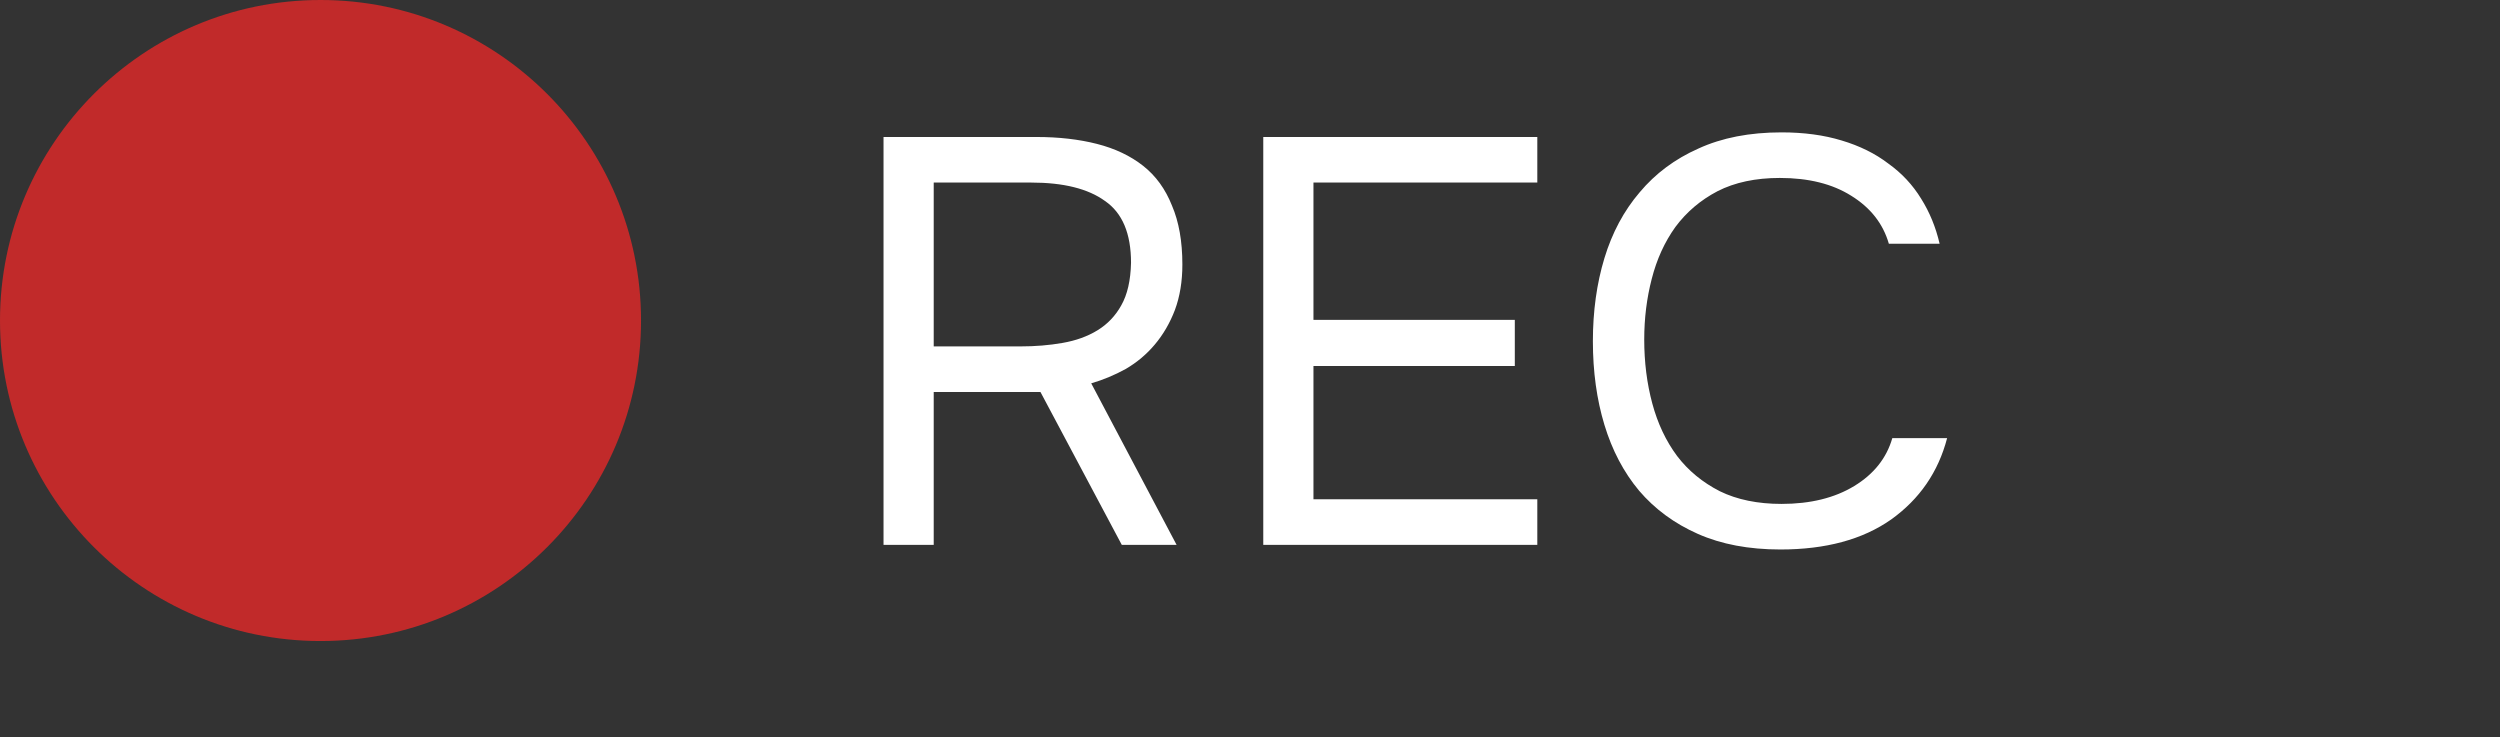
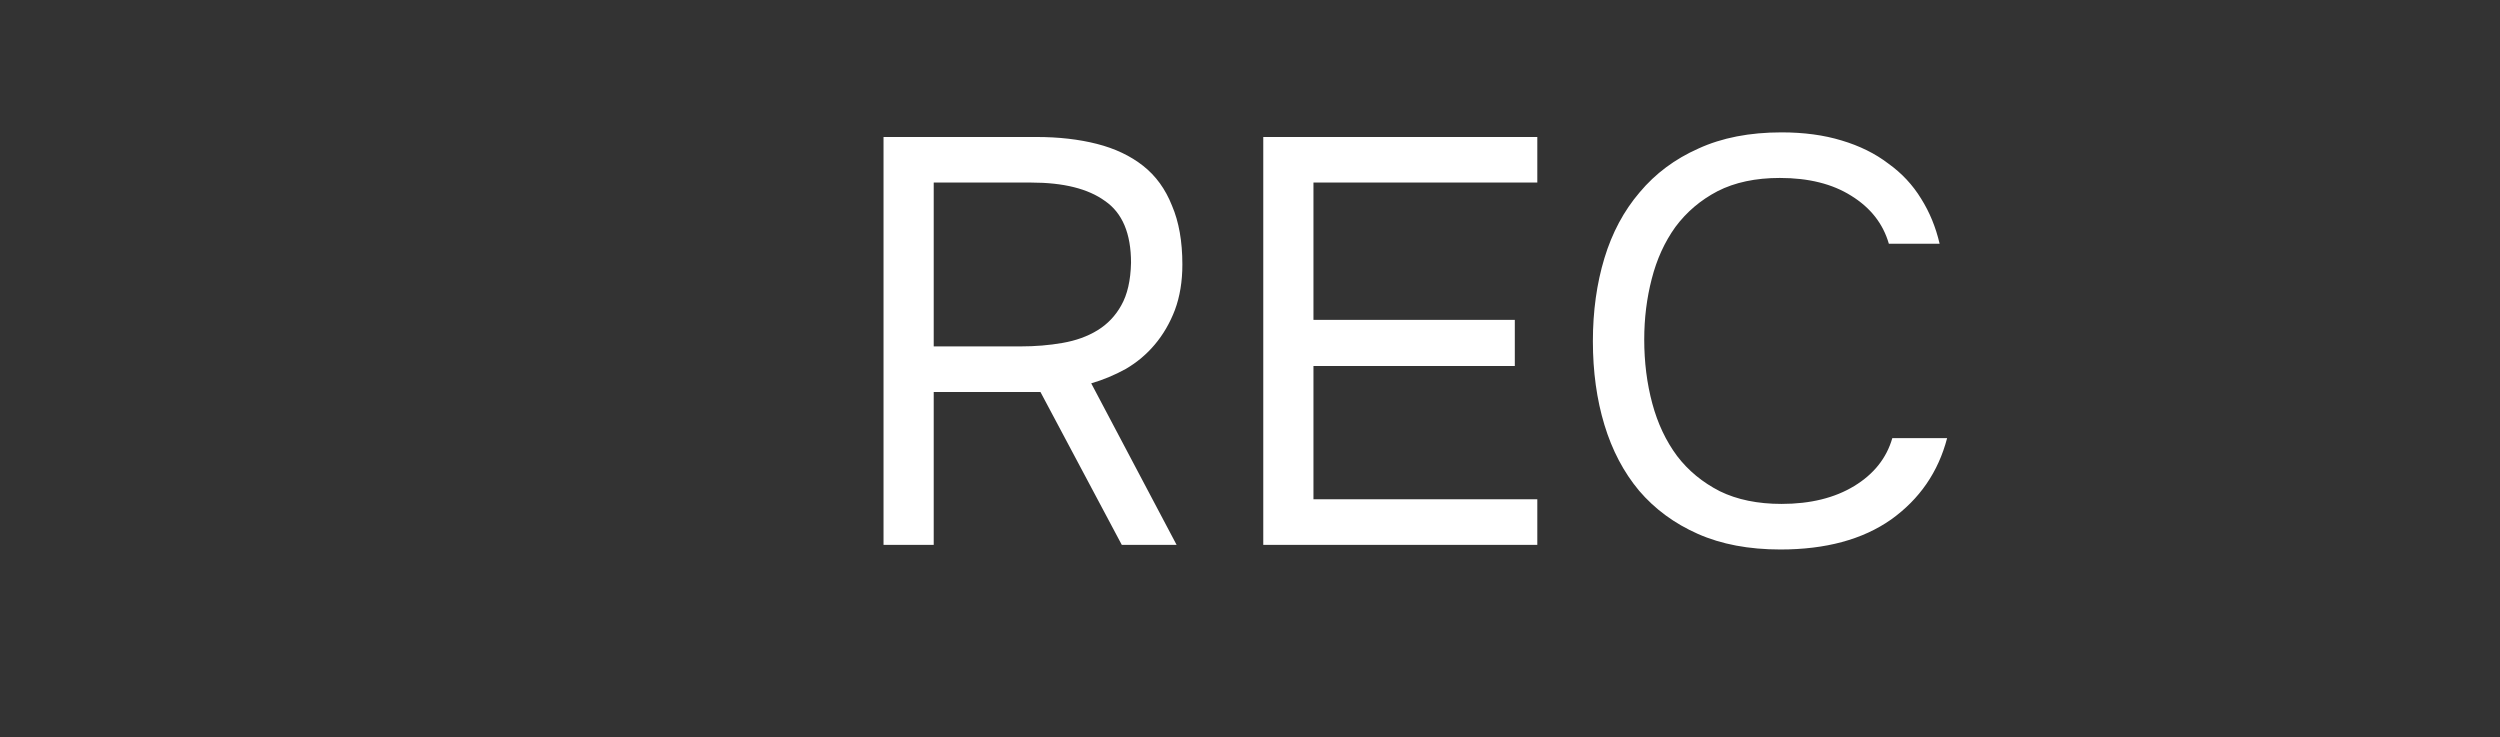
<svg xmlns="http://www.w3.org/2000/svg" width="78" height="23" viewBox="0 0 78 23" fill="none">
  <rect x="0" y="0" width="78" height="23" fill="#333333" stroke="none" />
  <path d="M29.132 12.23V17H27.566V4.274H32.336C33.032 4.274 33.662 4.346 34.226 4.49C34.79 4.634 35.27 4.862 35.666 5.174C36.062 5.486 36.362 5.9 36.566 6.416C36.782 6.92 36.89 7.532 36.89 8.252C36.89 8.78 36.812 9.254 36.656 9.674C36.5 10.082 36.29 10.442 36.026 10.754C35.774 11.054 35.474 11.306 35.126 11.51C34.778 11.702 34.418 11.852 34.046 11.96L36.71 17H35L32.462 12.23H29.132ZM31.832 10.808C32.3 10.808 32.738 10.772 33.146 10.7C33.566 10.628 33.932 10.496 34.244 10.304C34.556 10.112 34.802 9.854 34.982 9.53C35.174 9.194 35.276 8.75 35.288 8.198C35.288 7.286 35.018 6.644 34.478 6.272C33.95 5.888 33.182 5.696 32.174 5.696H29.132V10.808H31.832ZM39.414 4.274H47.964V5.696H40.98V9.98H47.262V11.42H40.98V15.578H47.964V17H39.414V4.274ZM55.53 5.552C54.774 5.552 54.126 5.69 53.586 5.966C53.058 6.242 52.62 6.614 52.272 7.082C51.936 7.55 51.69 8.09 51.534 8.702C51.378 9.302 51.3 9.932 51.3 10.592C51.3 11.3 51.384 11.966 51.552 12.59C51.72 13.214 51.978 13.76 52.326 14.228C52.674 14.684 53.118 15.05 53.658 15.326C54.198 15.59 54.84 15.722 55.584 15.722C56.484 15.722 57.24 15.536 57.852 15.164C58.464 14.792 58.86 14.294 59.04 13.67H60.75C60.474 14.726 59.892 15.572 59.004 16.208C58.116 16.832 56.964 17.144 55.548 17.144C54.564 17.144 53.706 16.982 52.974 16.658C52.242 16.334 51.63 15.884 51.138 15.308C50.658 14.732 50.298 14.048 50.058 13.256C49.818 12.464 49.698 11.594 49.698 10.646C49.698 9.71 49.818 8.846 50.058 8.054C50.298 7.262 50.664 6.578 51.156 6.002C51.648 5.414 52.26 4.958 52.992 4.634C53.724 4.298 54.588 4.13 55.584 4.13C56.28 4.13 56.904 4.214 57.456 4.382C58.02 4.55 58.506 4.79 58.914 5.102C59.334 5.402 59.676 5.768 59.94 6.2C60.204 6.62 60.396 7.088 60.516 7.604H58.932C58.752 6.98 58.362 6.482 57.762 6.11C57.174 5.738 56.43 5.552 55.53 5.552Z" fill="white" />
-   <circle cx="10" cy="10" r="10" fill="#C12A2A" />
</svg>